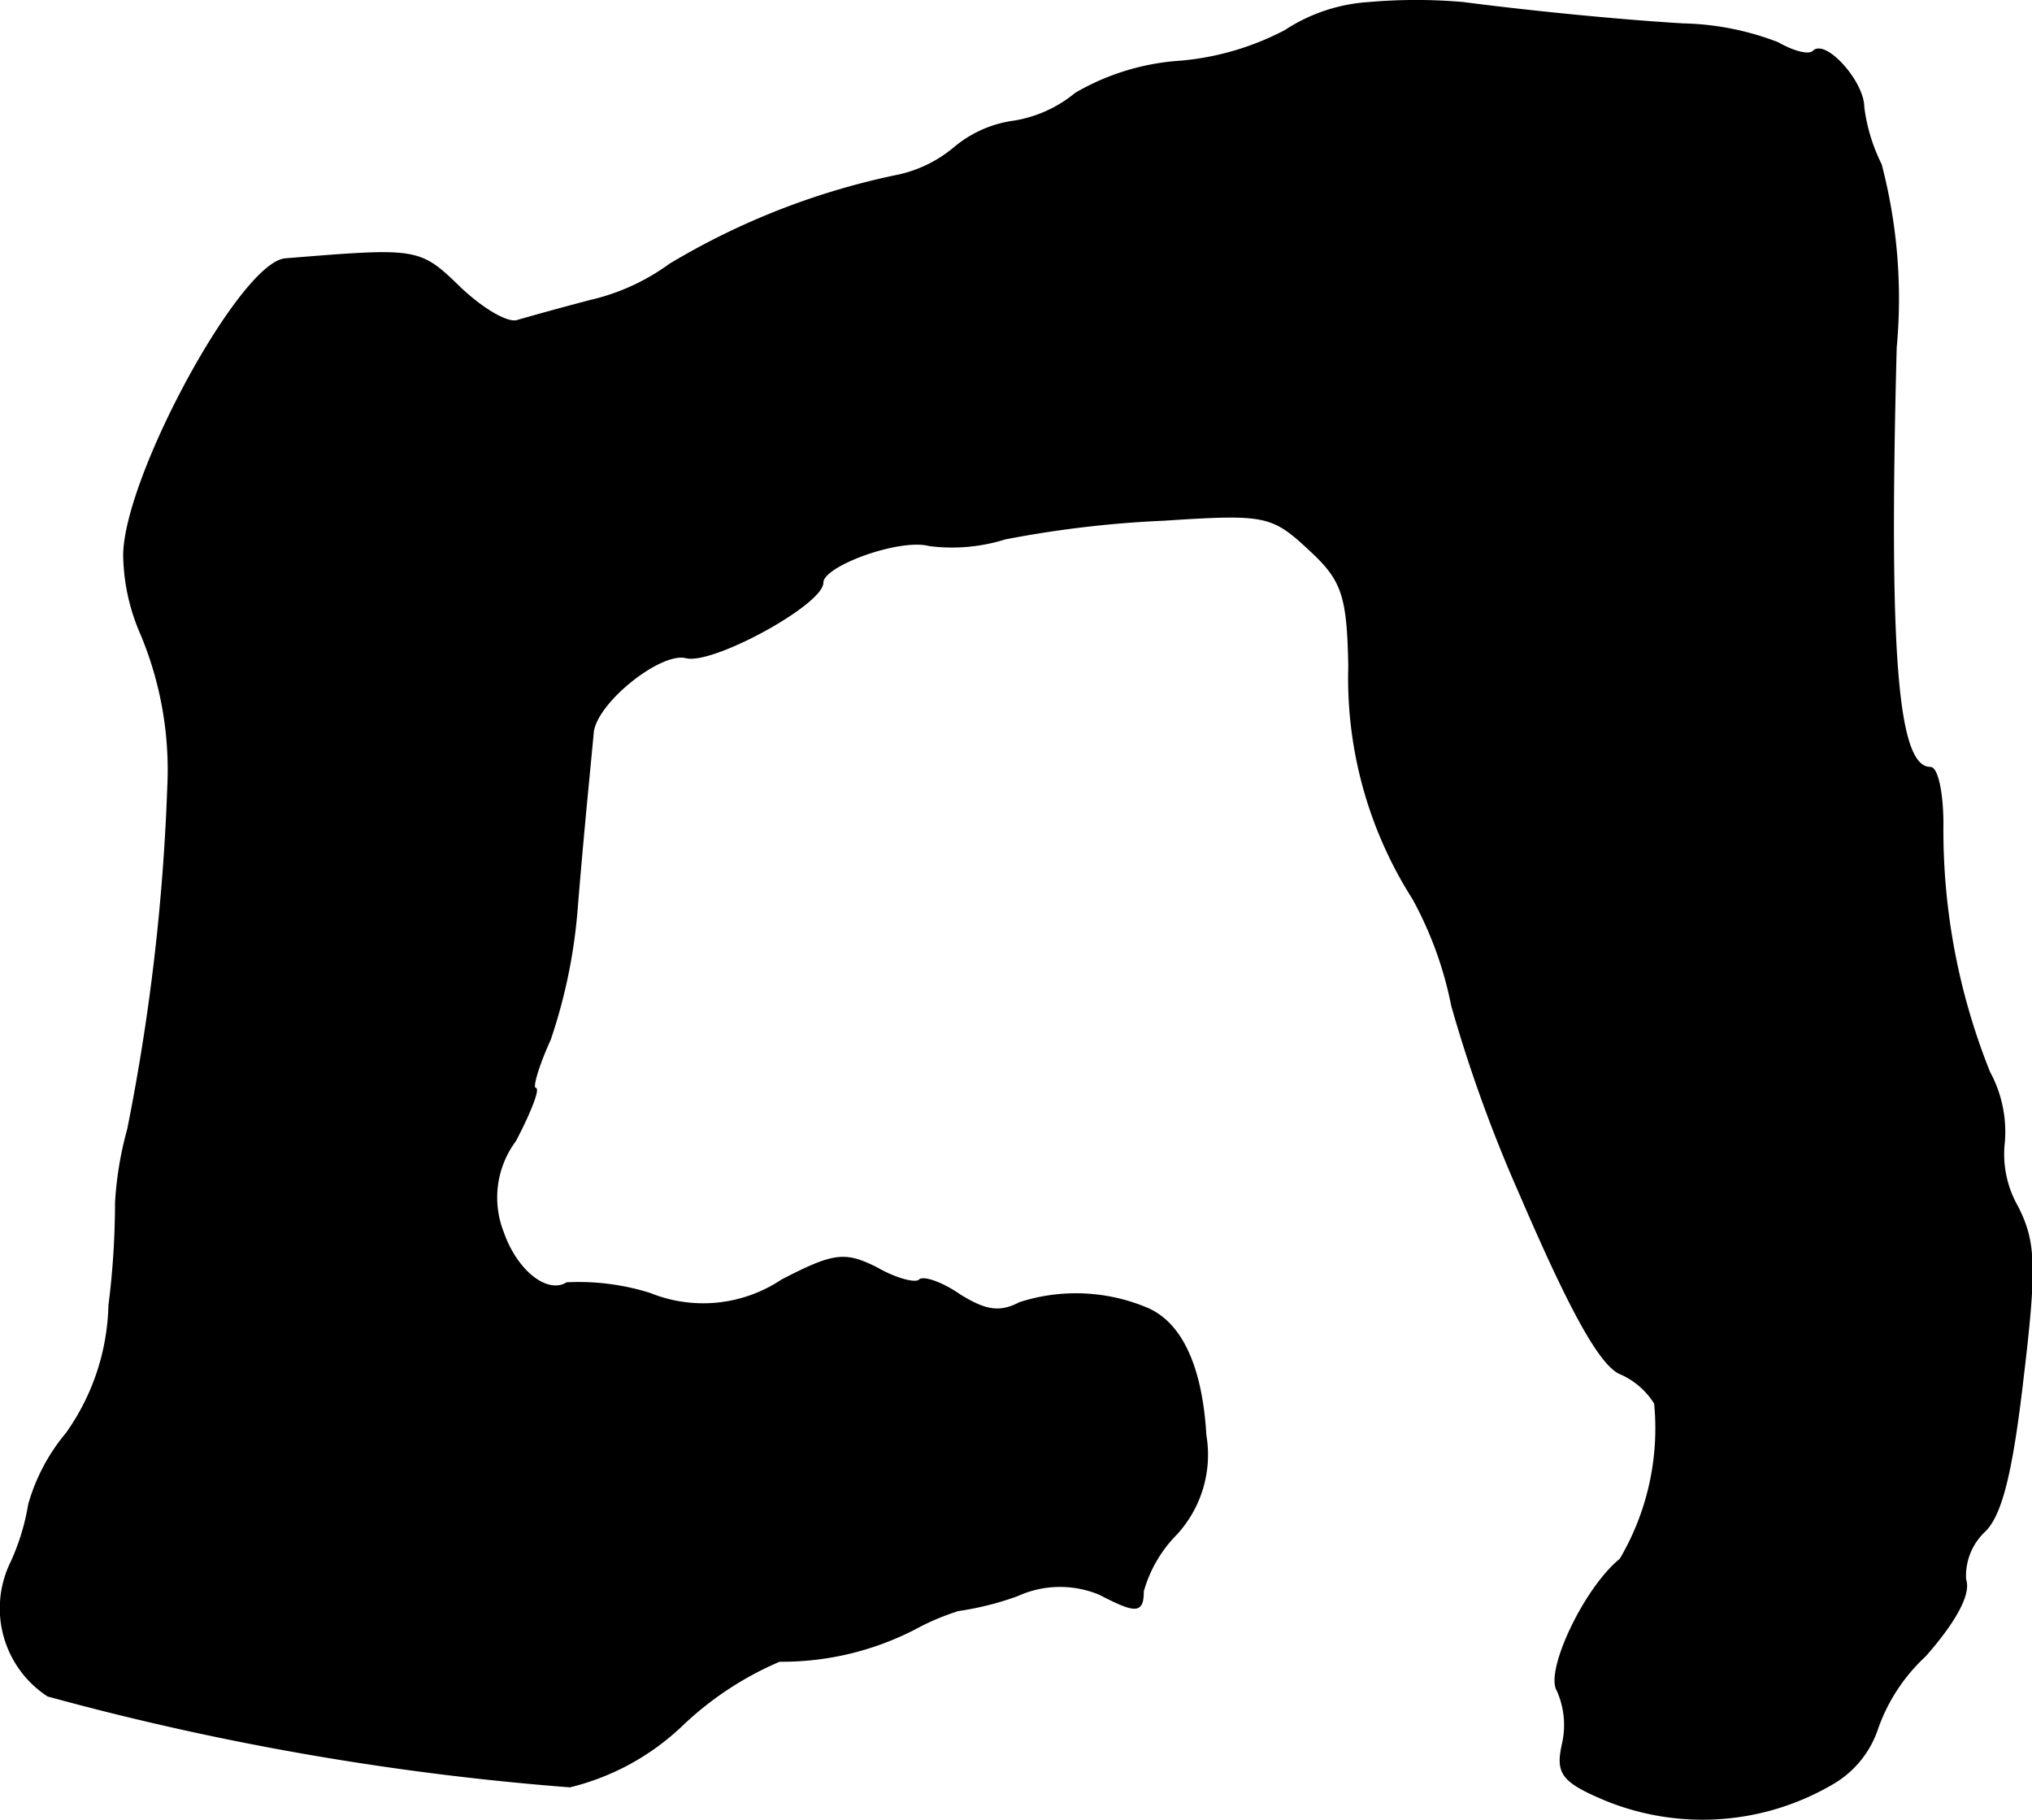
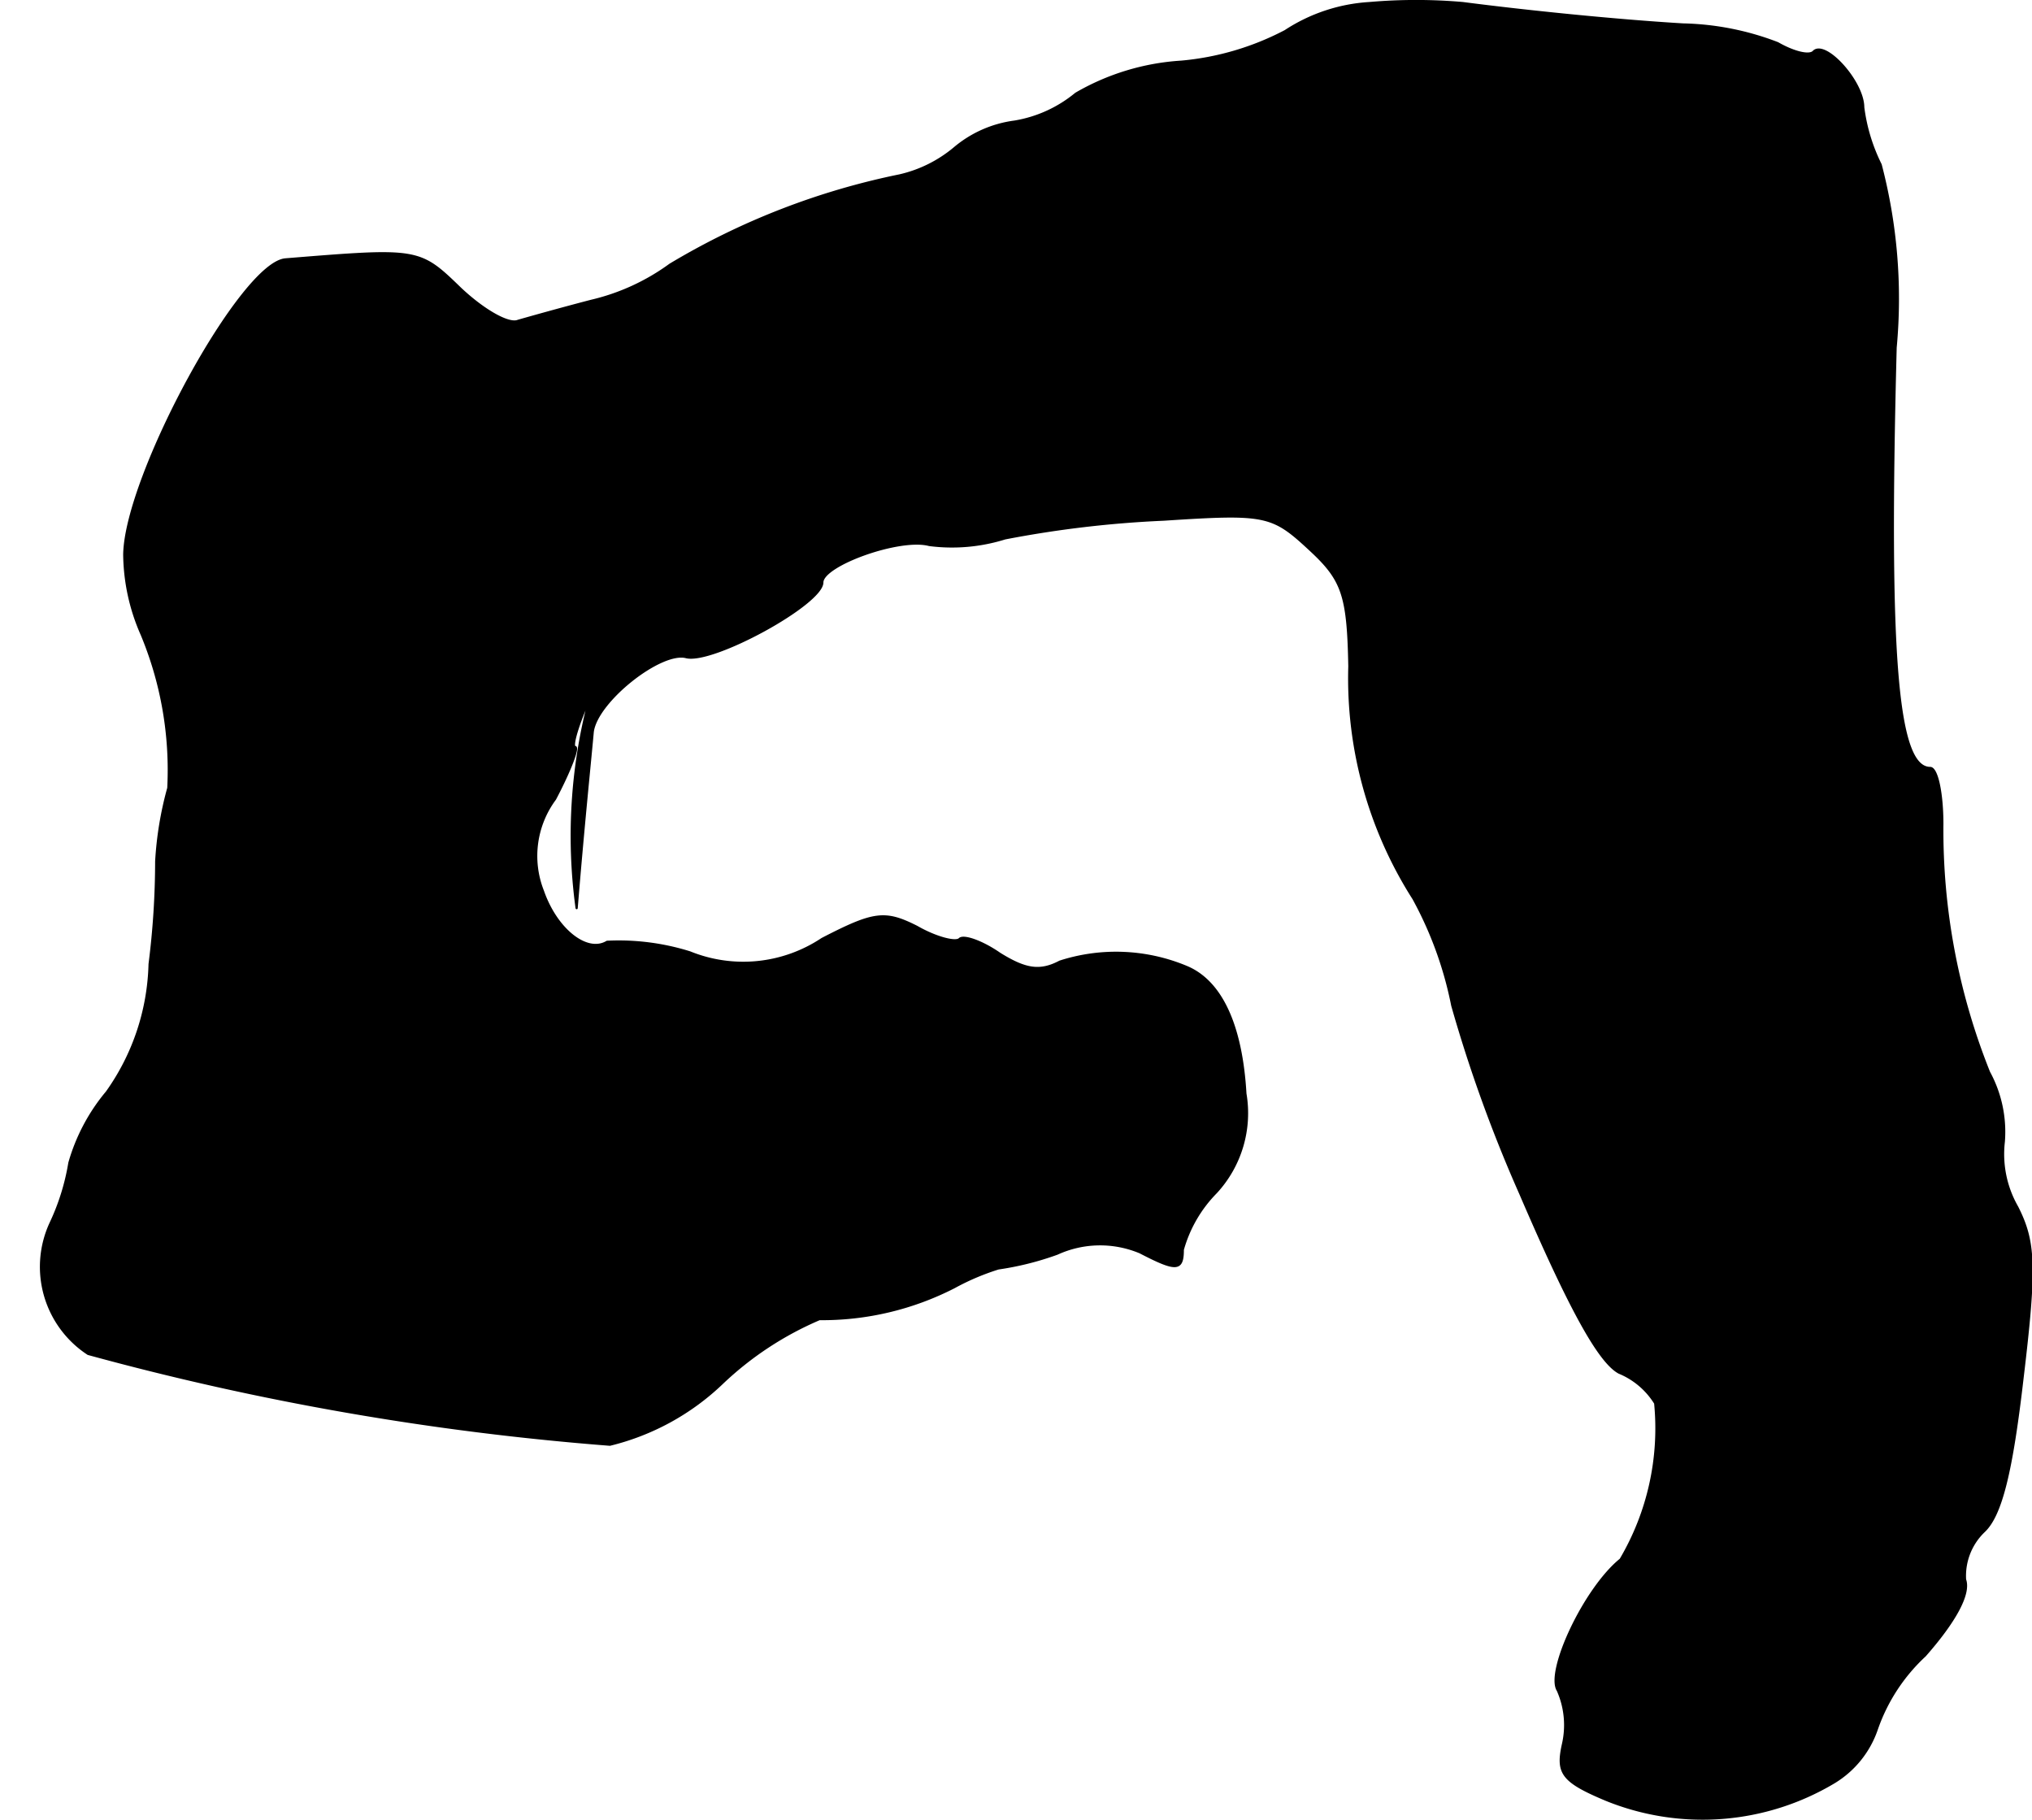
<svg xmlns="http://www.w3.org/2000/svg" version="1.1" width="3.253mm" height="2.913mm" viewBox="0 0 9.222 8.258">
  <defs>
    <style type="text/css">
      .a {
        stroke: #000;
        stroke-linecap: round;
        stroke-linejoin: round;
        stroke-width: 0.01px;
      }
    </style>
  </defs>
-   <path class="a" d="M6.215.014A.781.781,0,0,0,5.833.141a1.256,1.256,0,0,1-.472.139,1.085,1.085,0,0,0-.478.145.588.588,0,0,1-.279.127.529.529,0,0,0-.273.121A.594.594,0,0,1,4.083.796,3.31,3.31,0,0,0,3.041,1.201a.987.987,0,0,1-.357.164c-.139.036-.291.079-.333.091C2.308,1.474,2.193,1.407,2.09,1.31c-.188-.182-.188-.182-.793-.133C1.097,1.189.57,2.158.564,2.516a.92.92,0,0,0,.079.363,1.599,1.599,0,0,1,.121.697A9.629,9.629,0,0,1,.582,5.126a1.574,1.574,0,0,0-.055.333,3.722,3.722,0,0,1-.03.466,1.045,1.045,0,0,1-.194.581.871.871,0,0,0-.17.321,1.032,1.032,0,0,1-.085.273.472.472,0,0,0,.17.594,12.669,12.669,0,0,0,2.368.412,1.119,1.119,0,0,0,.509-.279,1.486,1.486,0,0,1,.442-.291,1.314,1.314,0,0,0,.612-.145,1.091,1.091,0,0,1,.2-.085,1.35,1.35,0,0,0,.267-.067.468.468,0,0,1,.376-.006c.164.085.194.085.194-.012a.601.601,0,0,1,.151-.26.53.53,0,0,0,.133-.448c-.018-.309-.109-.509-.267-.575a.83.83,0,0,0-.575-.024c-.091.048-.157.036-.273-.036-.079-.055-.164-.085-.182-.067s-.109-.006-.194-.055c-.145-.073-.194-.067-.43.055a.645.645,0,0,1-.6.061,1.08,1.08,0,0,0-.376-.048c-.091.055-.23-.055-.291-.23a.433.433,0,0,1,.055-.418c.067-.127.109-.236.091-.236s.012-.103.067-.224A2.435,2.435,0,0,0,2.617,4.121c.03-.369.061-.666.073-.8.018-.139.309-.369.424-.339.121.03.618-.242.618-.339,0-.079.351-.206.485-.17A.805.805,0,0,0,4.561,2.443a4.909,4.909,0,0,1,.721-.085c.46-.03.491-.024.66.133.151.139.176.206.182.533a1.86,1.86,0,0,0,.291,1.054,1.693,1.693,0,0,1,.176.485,6.491,6.491,0,0,0,.309.854c.224.521.357.763.448.812a.349.349,0,0,1,.164.139,1.171,1.171,0,0,1-.157.709c-.164.133-.339.509-.285.594a.388.388,0,0,1,.024.242c-.03.133-.006.17.194.254a1.164,1.164,0,0,0,1.036-.079.452.452,0,0,0,.194-.242.822.822,0,0,1,.218-.333c.133-.151.206-.279.182-.345a.28.28,0,0,1,.085-.218c.079-.073.127-.273.176-.697.061-.509.055-.618-.024-.775a.483.483,0,0,1-.061-.297.566.566,0,0,0-.067-.315,2.951,2.951,0,0,1-.212-1.127c0-.139-.024-.254-.055-.254-.151,0-.194-.497-.157-1.908A2.399,2.399,0,0,0,8.535.747.813.813,0,0,1,8.456.487c0-.115-.17-.303-.224-.254C8.214.256,8.141.238,8.068.196a1.266,1.266,0,0,0-.43-.085C7.335.093,6.923.051,6.639.014A2.442,2.442,0,0,0,6.215.014Z" />
+   <path class="a" d="M6.215.014A.781.781,0,0,0,5.833.141a1.256,1.256,0,0,1-.472.139,1.085,1.085,0,0,0-.478.145.588.588,0,0,1-.279.127.529.529,0,0,0-.273.121A.594.594,0,0,1,4.083.796,3.31,3.31,0,0,0,3.041,1.201a.987.987,0,0,1-.357.164c-.139.036-.291.079-.333.091C2.308,1.474,2.193,1.407,2.09,1.31c-.188-.182-.188-.182-.793-.133C1.097,1.189.57,2.158.564,2.516a.92.92,0,0,0,.079.363,1.599,1.599,0,0,1,.121.697a1.574,1.574,0,0,0-.055.333,3.722,3.722,0,0,1-.03.466,1.045,1.045,0,0,1-.194.581.871.871,0,0,0-.17.321,1.032,1.032,0,0,1-.085.273.472.472,0,0,0,.17.594,12.669,12.669,0,0,0,2.368.412,1.119,1.119,0,0,0,.509-.279,1.486,1.486,0,0,1,.442-.291,1.314,1.314,0,0,0,.612-.145,1.091,1.091,0,0,1,.2-.085,1.35,1.35,0,0,0,.267-.067.468.468,0,0,1,.376-.006c.164.085.194.085.194-.012a.601.601,0,0,1,.151-.26.53.53,0,0,0,.133-.448c-.018-.309-.109-.509-.267-.575a.83.83,0,0,0-.575-.024c-.091.048-.157.036-.273-.036-.079-.055-.164-.085-.182-.067s-.109-.006-.194-.055c-.145-.073-.194-.067-.43.055a.645.645,0,0,1-.6.061,1.08,1.08,0,0,0-.376-.048c-.091.055-.23-.055-.291-.23a.433.433,0,0,1,.055-.418c.067-.127.109-.236.091-.236s.012-.103.067-.224A2.435,2.435,0,0,0,2.617,4.121c.03-.369.061-.666.073-.8.018-.139.309-.369.424-.339.121.03.618-.242.618-.339,0-.079.351-.206.485-.17A.805.805,0,0,0,4.561,2.443a4.909,4.909,0,0,1,.721-.085c.46-.03.491-.024.66.133.151.139.176.206.182.533a1.86,1.86,0,0,0,.291,1.054,1.693,1.693,0,0,1,.176.485,6.491,6.491,0,0,0,.309.854c.224.521.357.763.448.812a.349.349,0,0,1,.164.139,1.171,1.171,0,0,1-.157.709c-.164.133-.339.509-.285.594a.388.388,0,0,1,.024.242c-.03.133-.006.17.194.254a1.164,1.164,0,0,0,1.036-.079.452.452,0,0,0,.194-.242.822.822,0,0,1,.218-.333c.133-.151.206-.279.182-.345a.28.28,0,0,1,.085-.218c.079-.073.127-.273.176-.697.061-.509.055-.618-.024-.775a.483.483,0,0,1-.061-.297.566.566,0,0,0-.067-.315,2.951,2.951,0,0,1-.212-1.127c0-.139-.024-.254-.055-.254-.151,0-.194-.497-.157-1.908A2.399,2.399,0,0,0,8.535.747.813.813,0,0,1,8.456.487c0-.115-.17-.303-.224-.254C8.214.256,8.141.238,8.068.196a1.266,1.266,0,0,0-.43-.085C7.335.093,6.923.051,6.639.014A2.442,2.442,0,0,0,6.215.014Z" />
</svg>